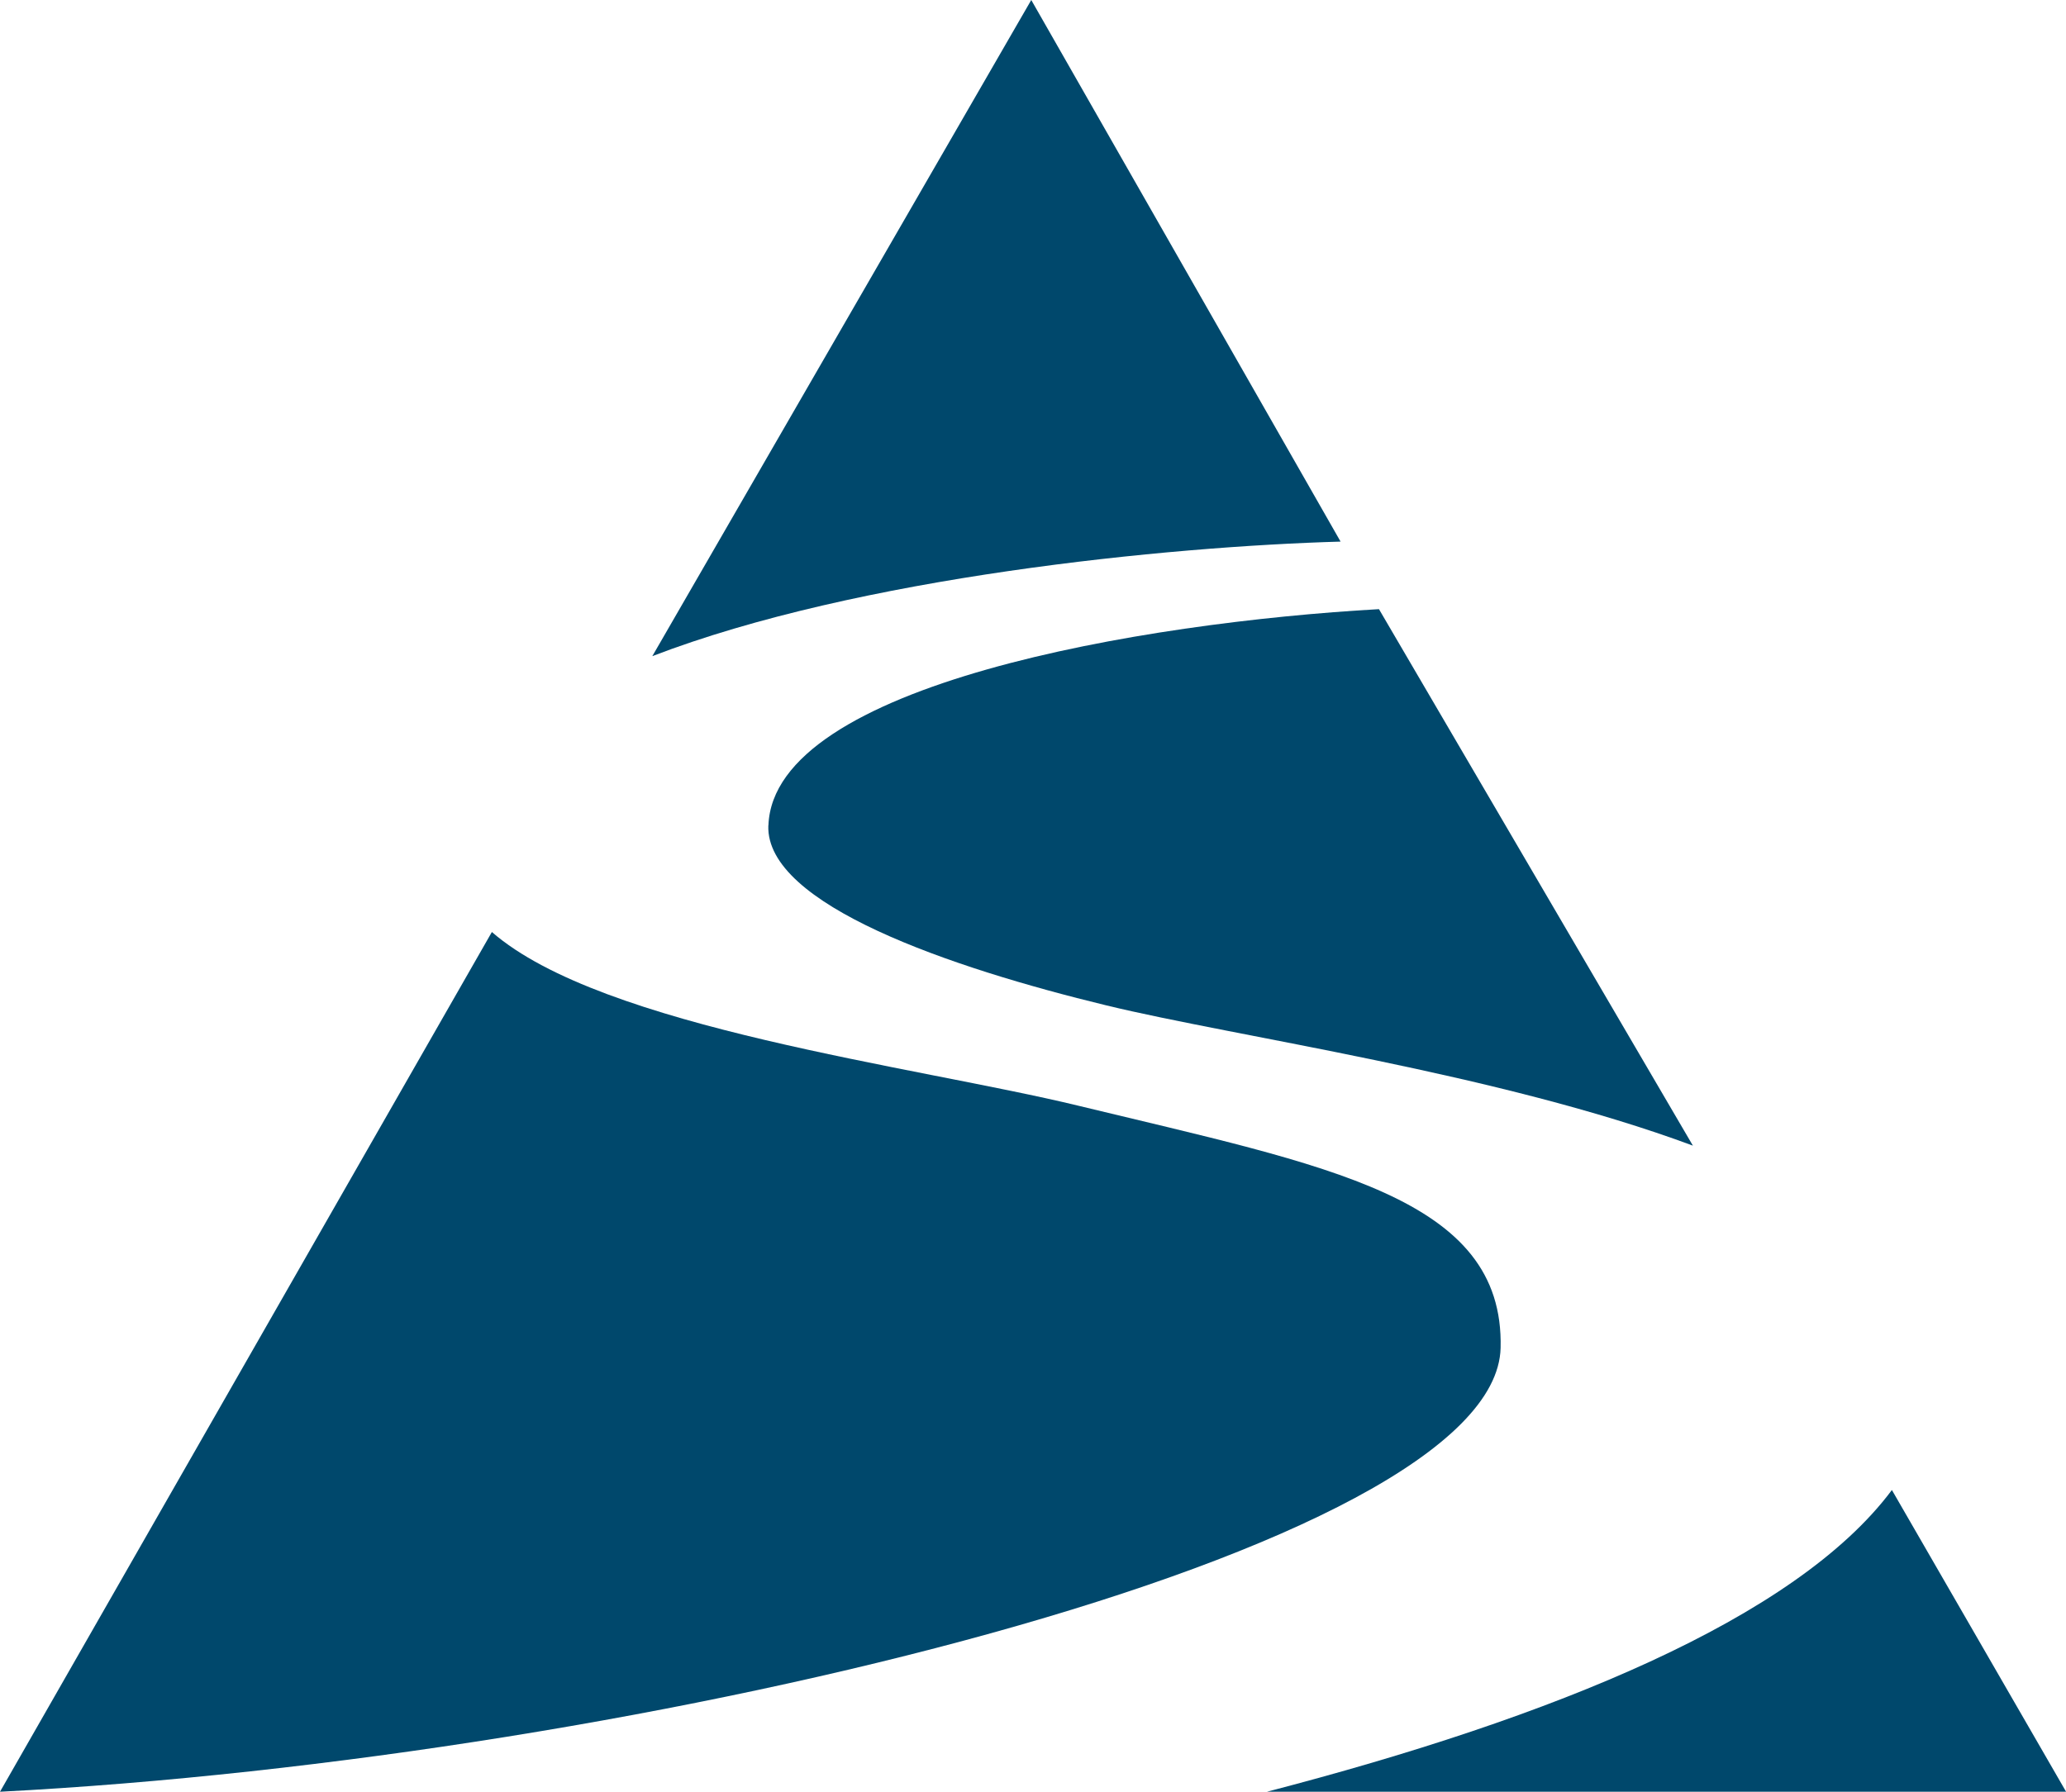
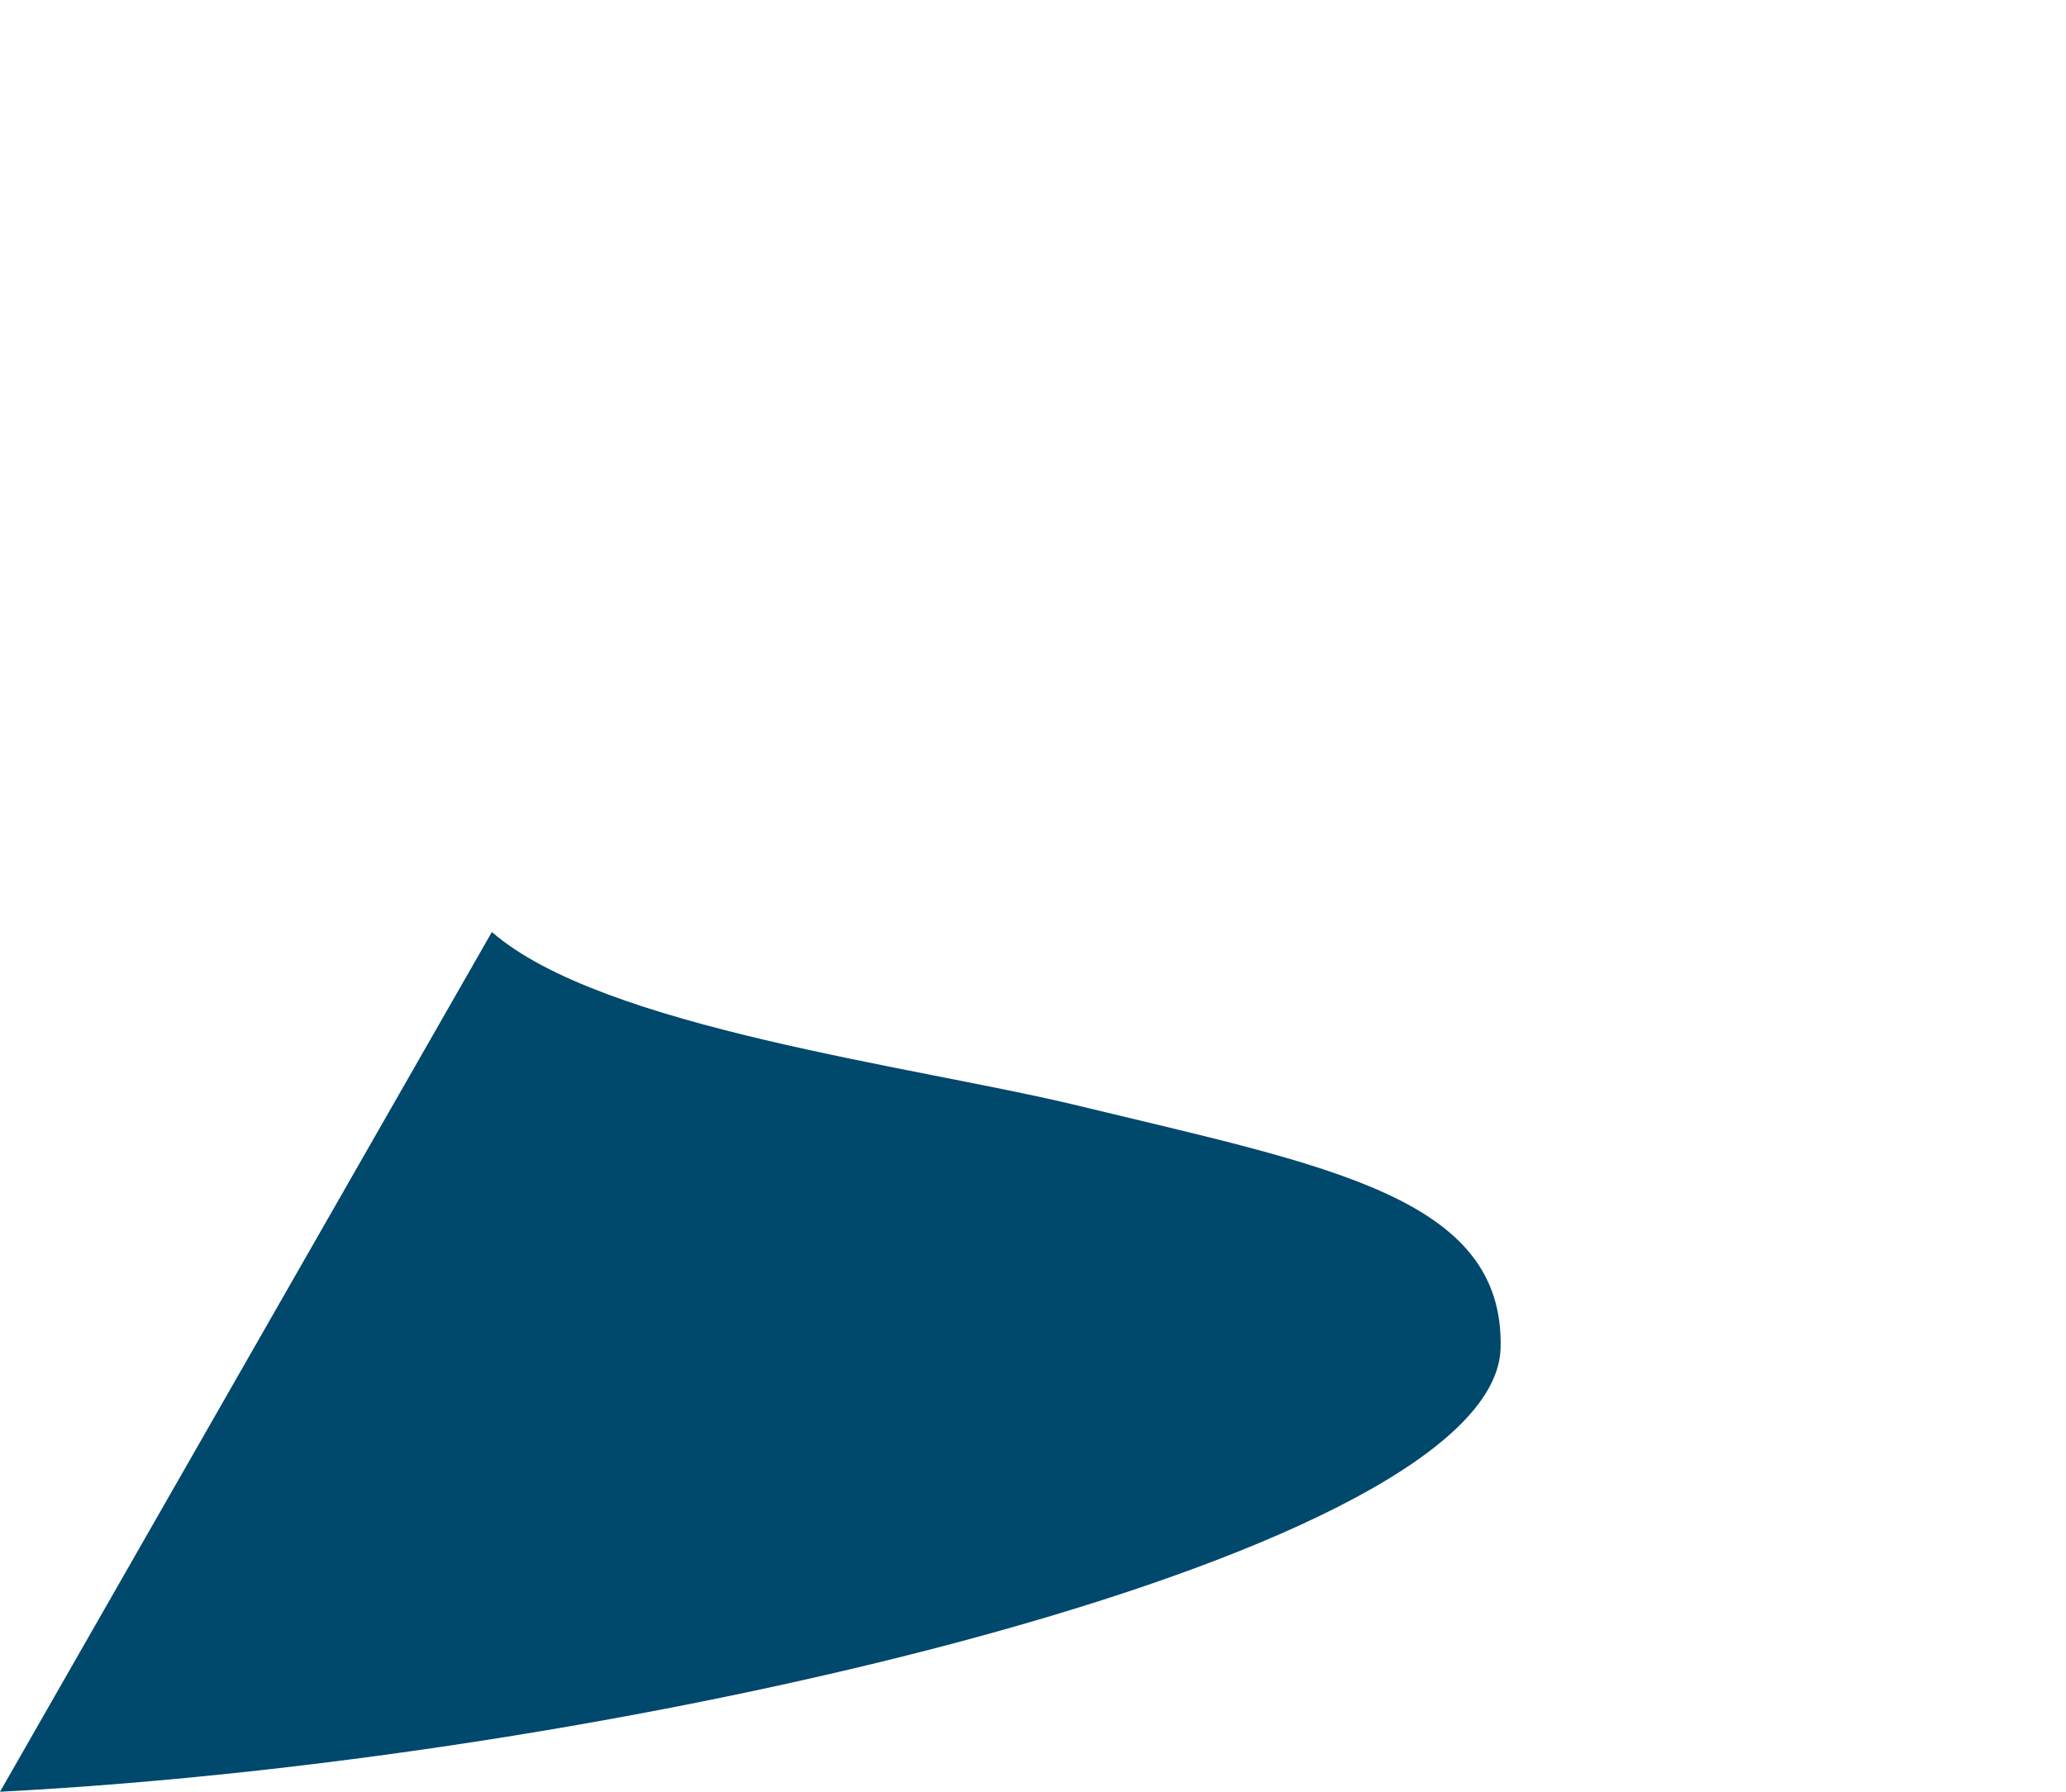
<svg xmlns="http://www.w3.org/2000/svg" id="a" data-name="Layer 1" viewBox="0 0 201.78 175.04">
  <defs>
    <style>
      .b {
        fill: #00486c;
      }
    </style>
  </defs>
-   <path class="b" d="M75.04,80.65c-.28,7.73,17.8,13.88,33.02,17.57,12.74,3.09,38.26,6.63,57.28,13.7l-30.66-52.41c-23.06,1.3-59.14,7.35-59.63,21.13" />
  <path class="b" d="M146.56,131.68c.37-14.76-16.86-17.75-41.24-23.66-15.96-3.87-46.5-7.58-57.28-16.97L0,175.04c63.23-3.27,146.06-23.59,146.56-43.36" />
-   <path class="b" d="M184.77,145.57c-9.42,12.61-33.16,22.23-61.04,29.47h78.06l-17.01-29.47Z" />
-   <path class="b" d="M130.93,52.91L100.72,0l-37.01,64.1c20.13-7.74,50.32-10.71,67.22-11.19" />
</svg>